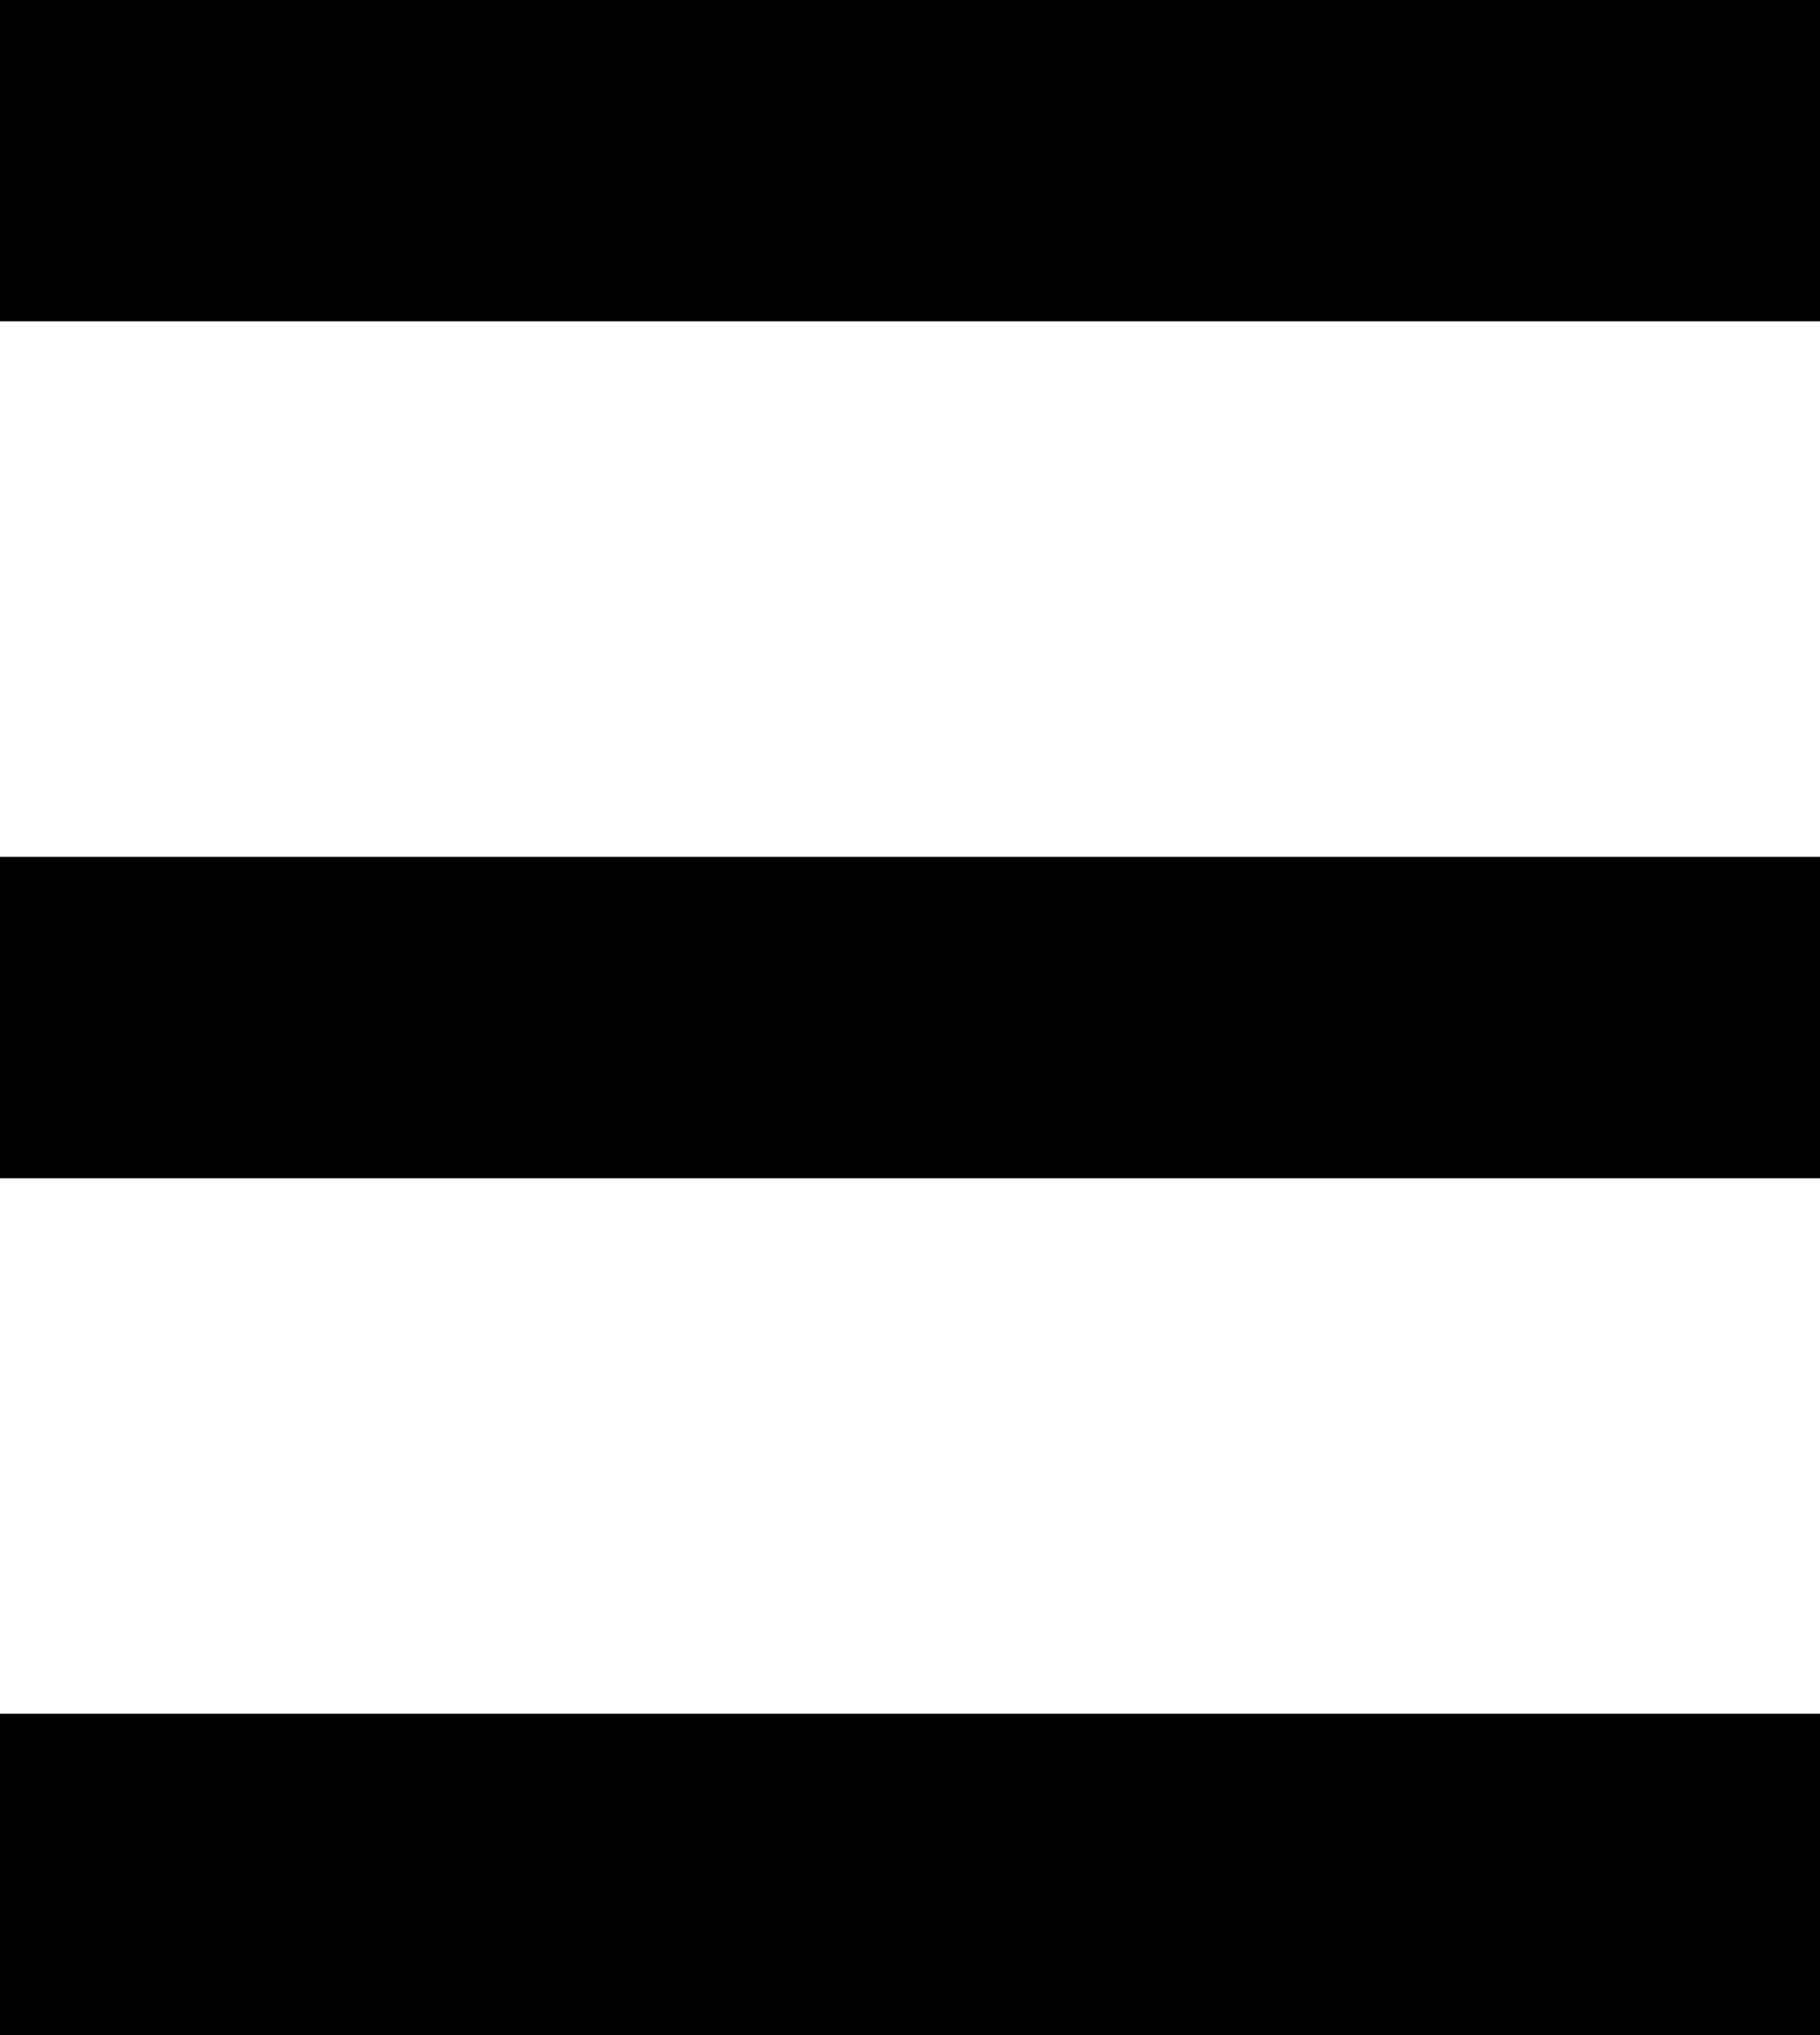
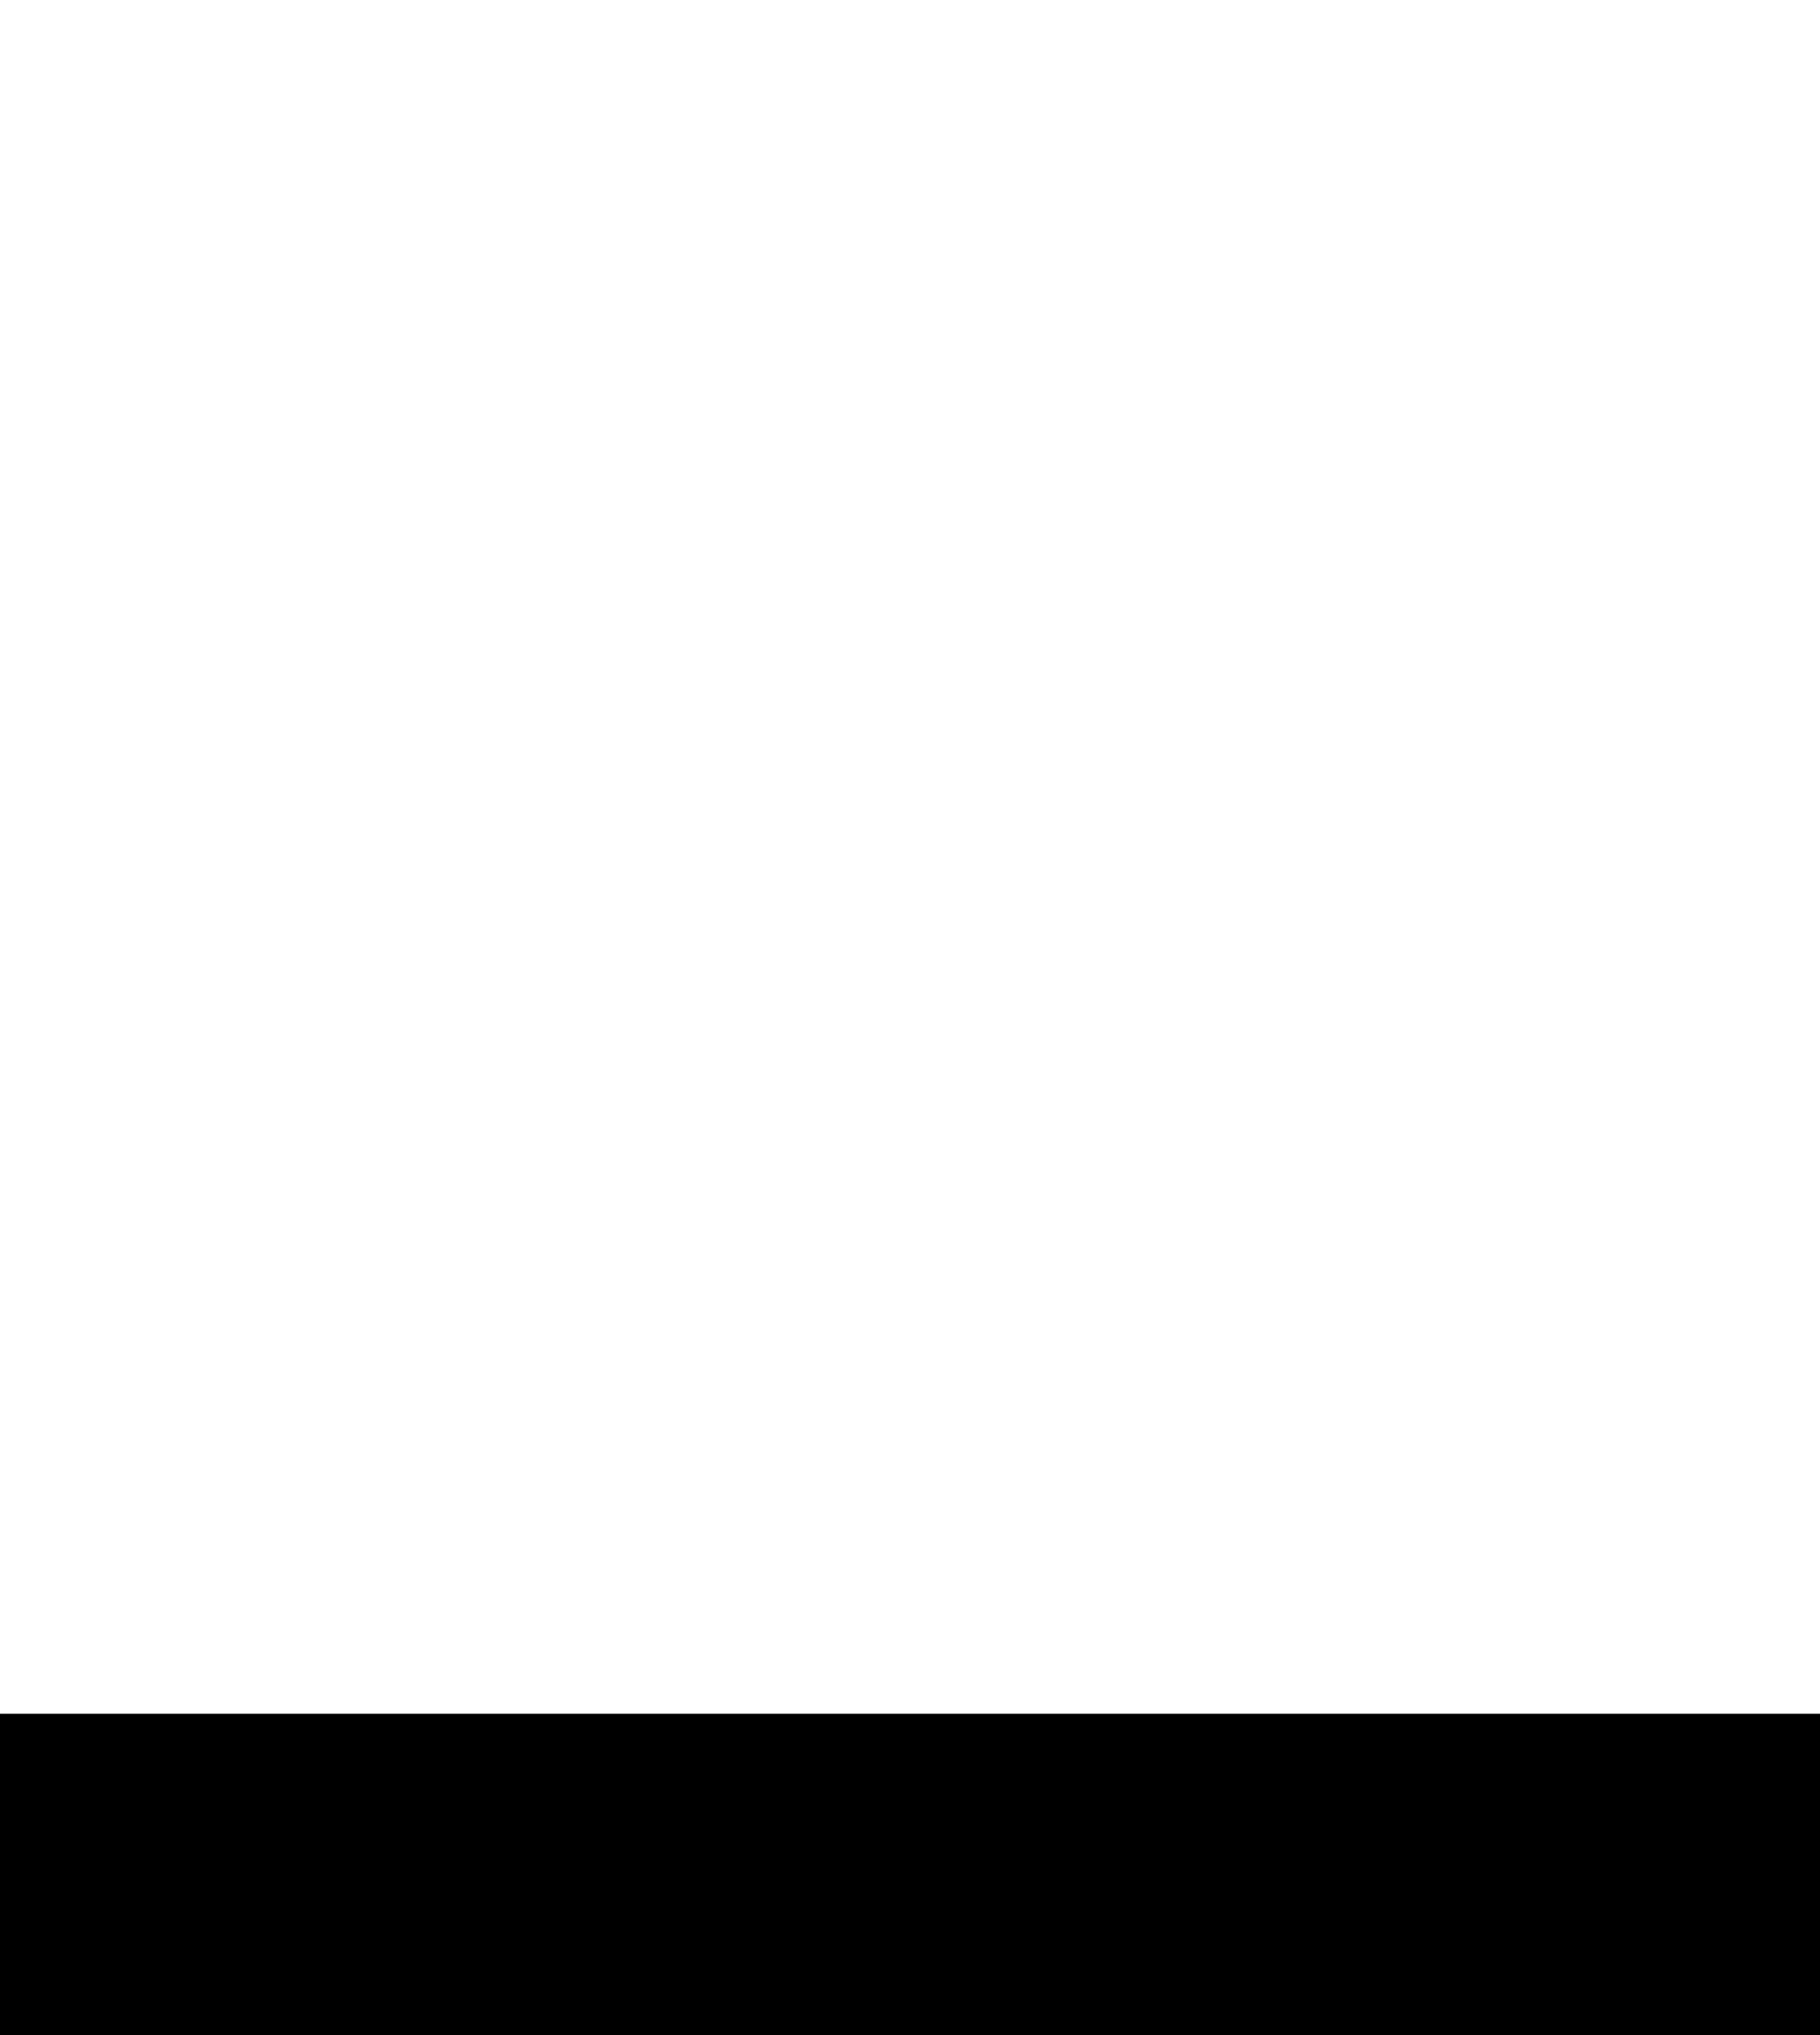
<svg xmlns="http://www.w3.org/2000/svg" width="17" height="19" viewBox="0 0 17 19" fill="none">
-   <rect width="17" height="3" fill="black" />
-   <rect y="8" width="17" height="3" fill="black" />
  <rect y="16" width="17" height="3" fill="black" />
</svg>